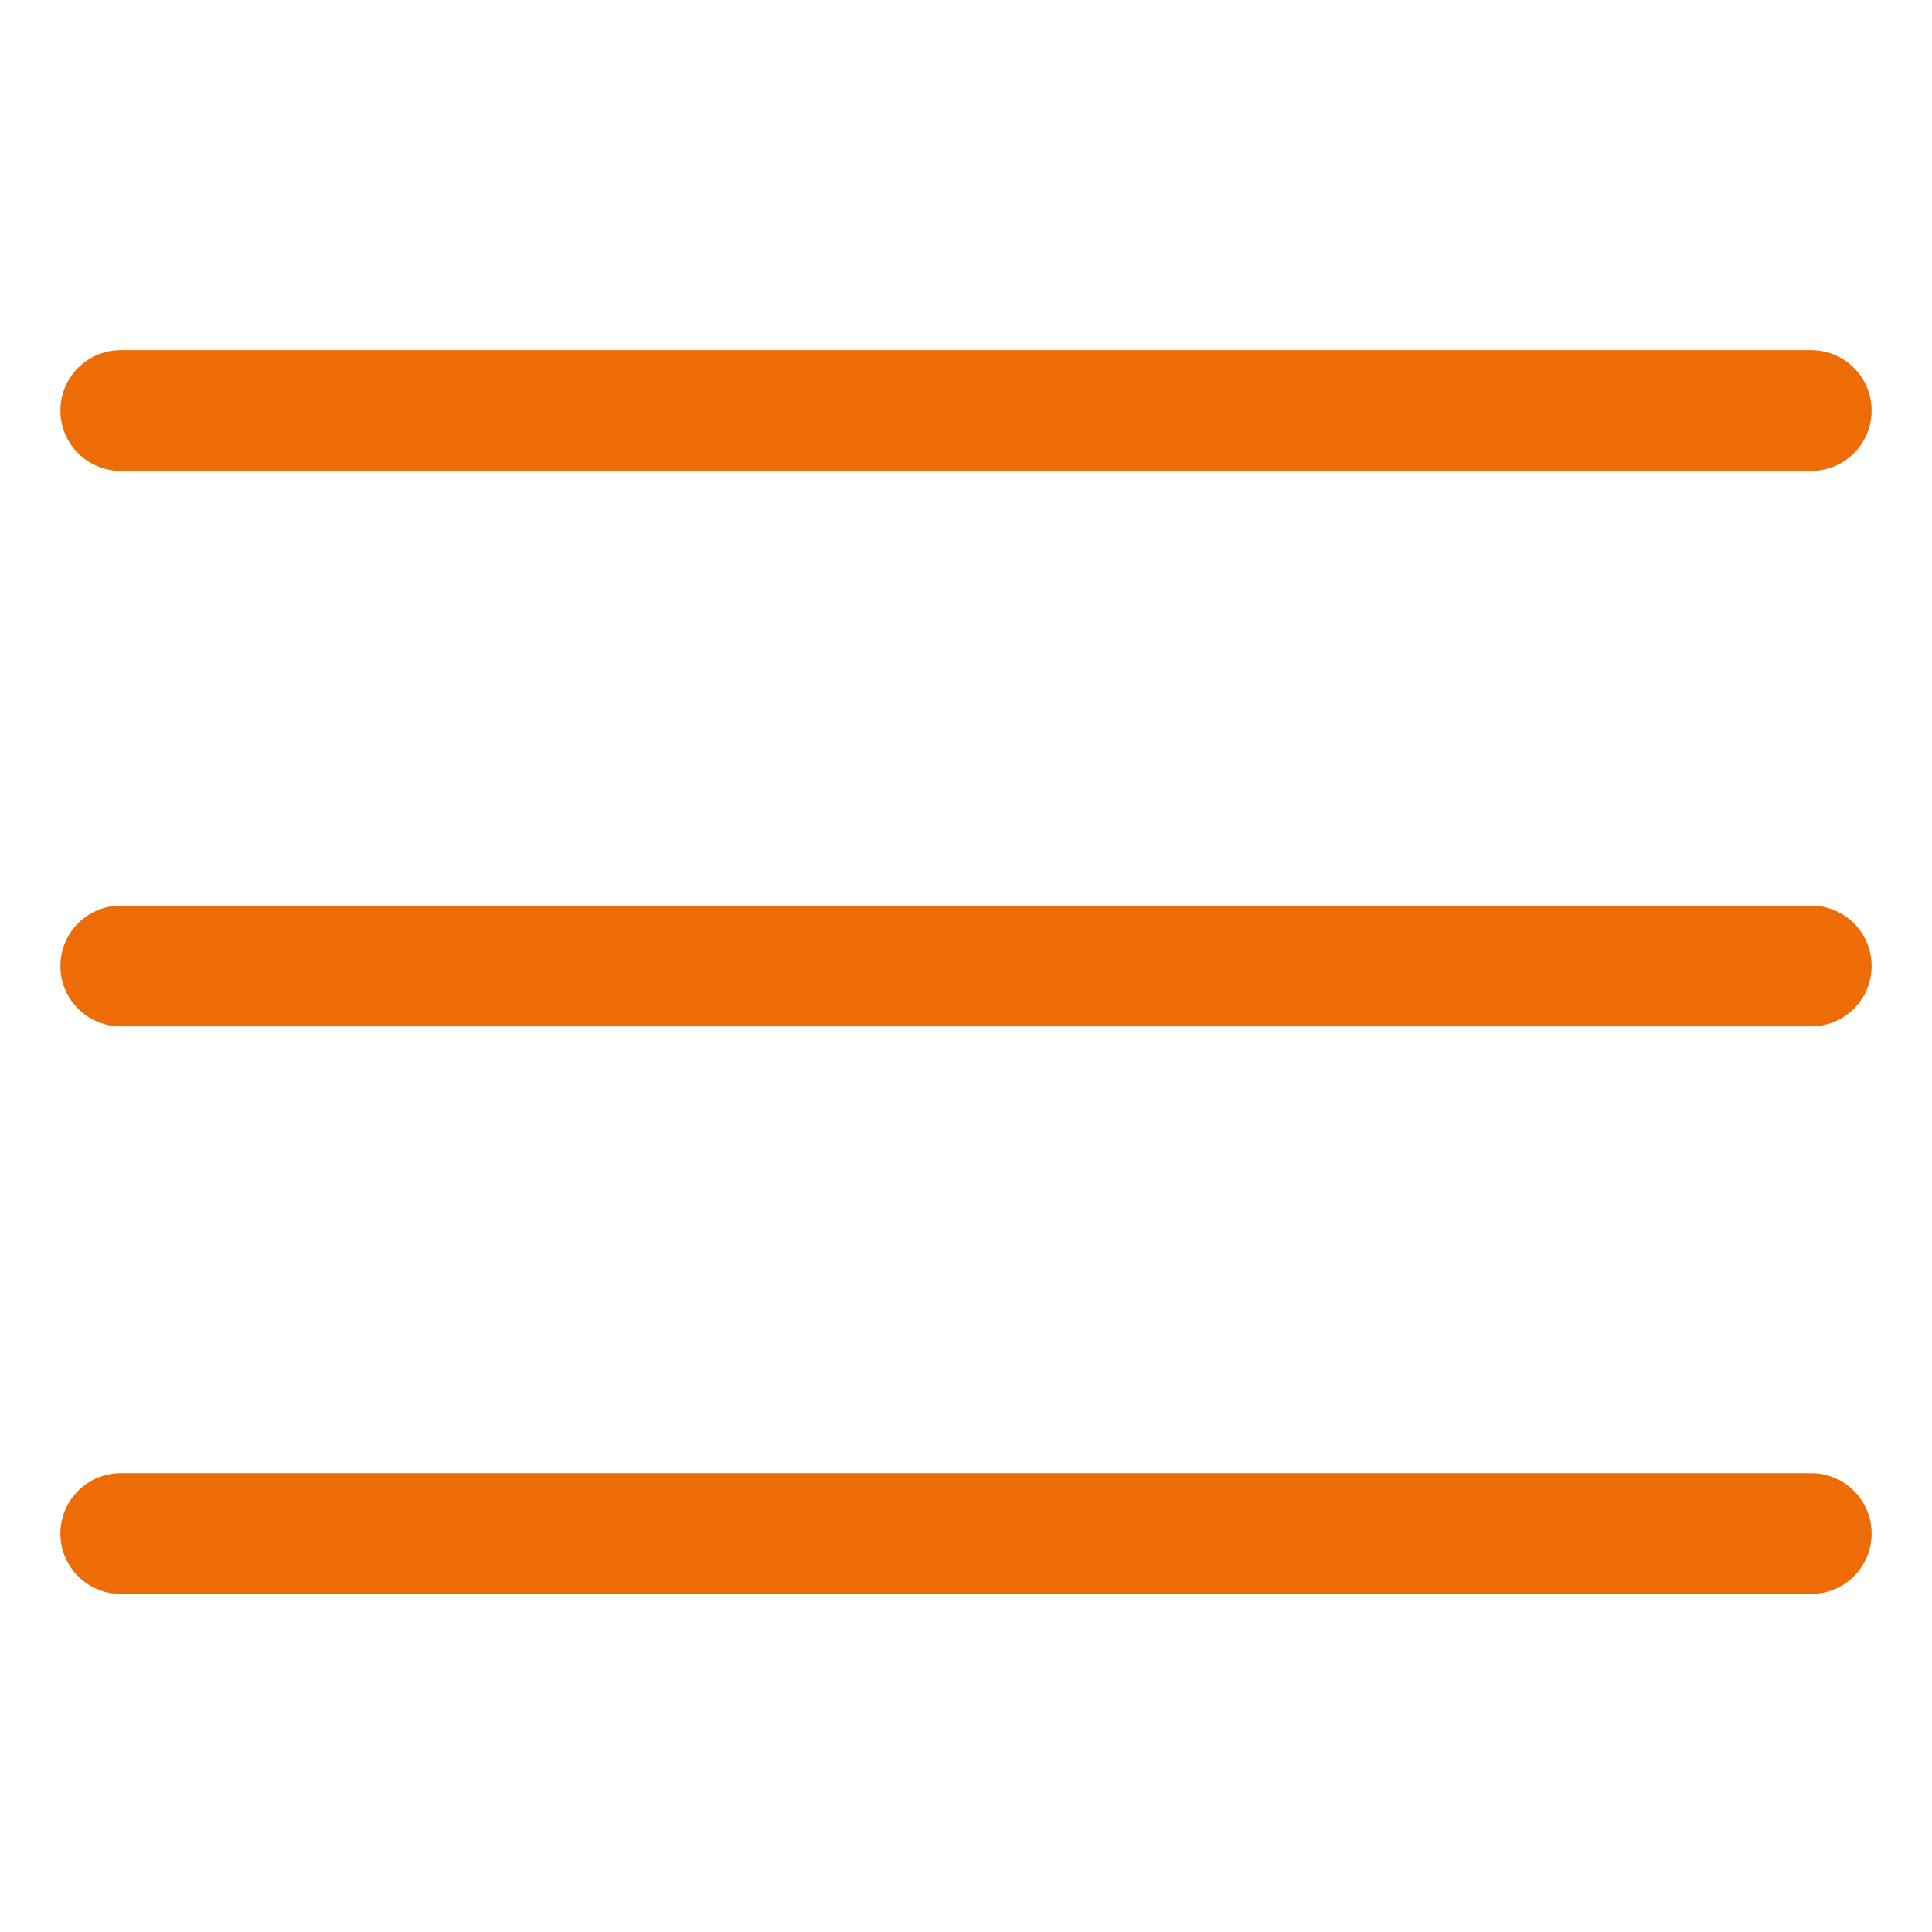
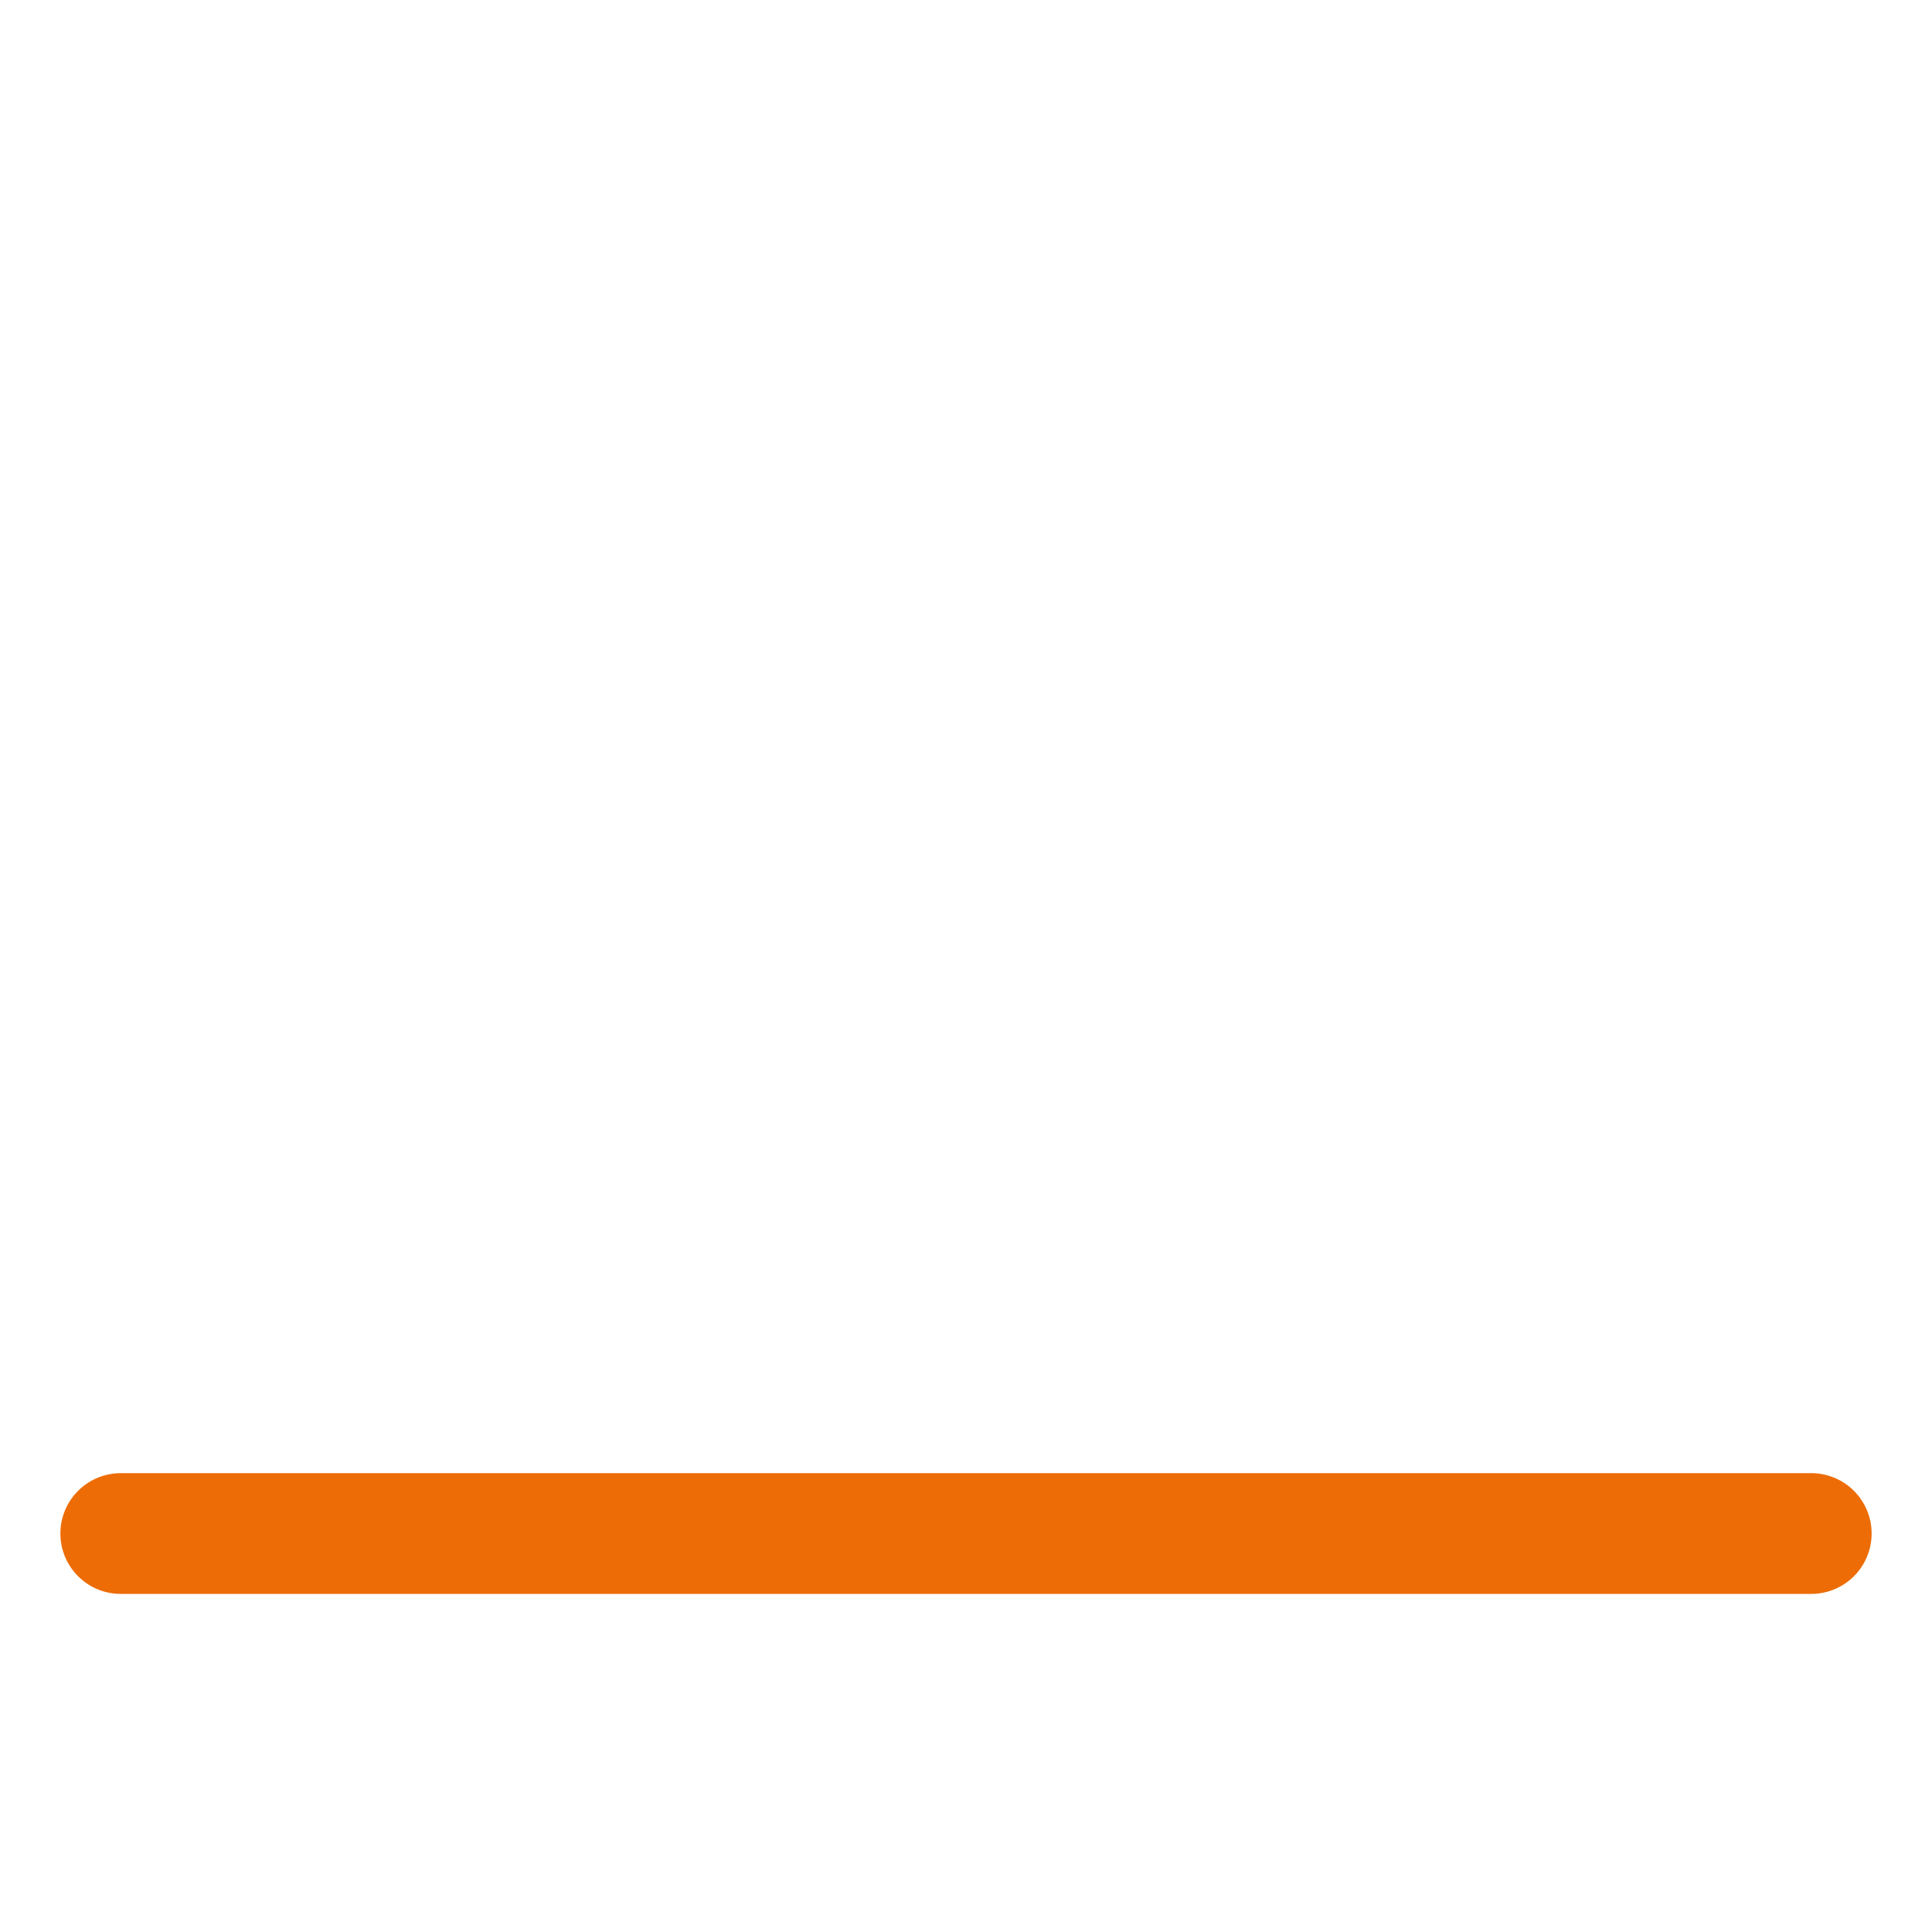
<svg xmlns="http://www.w3.org/2000/svg" version="1.1" id="Livello_1" x="0px" y="0px" viewBox="0 0 16 16" style="enable-background:new 0 0 16 16;" xml:space="preserve">
  <style type="text/css">
	.st0{fill:none;stroke:#ED6C05;stroke-linecap:round;stroke-miterlimit:10;}
</style>
  <g>
-     <line class="st0" x1="1" y1="8" x2="15" y2="8" />
    <line class="st0" x1="1" y1="12.7" x2="15" y2="12.7" />
-     <line class="st0" x1="1" y1="3.4" x2="15" y2="3.4" />
  </g>
</svg>